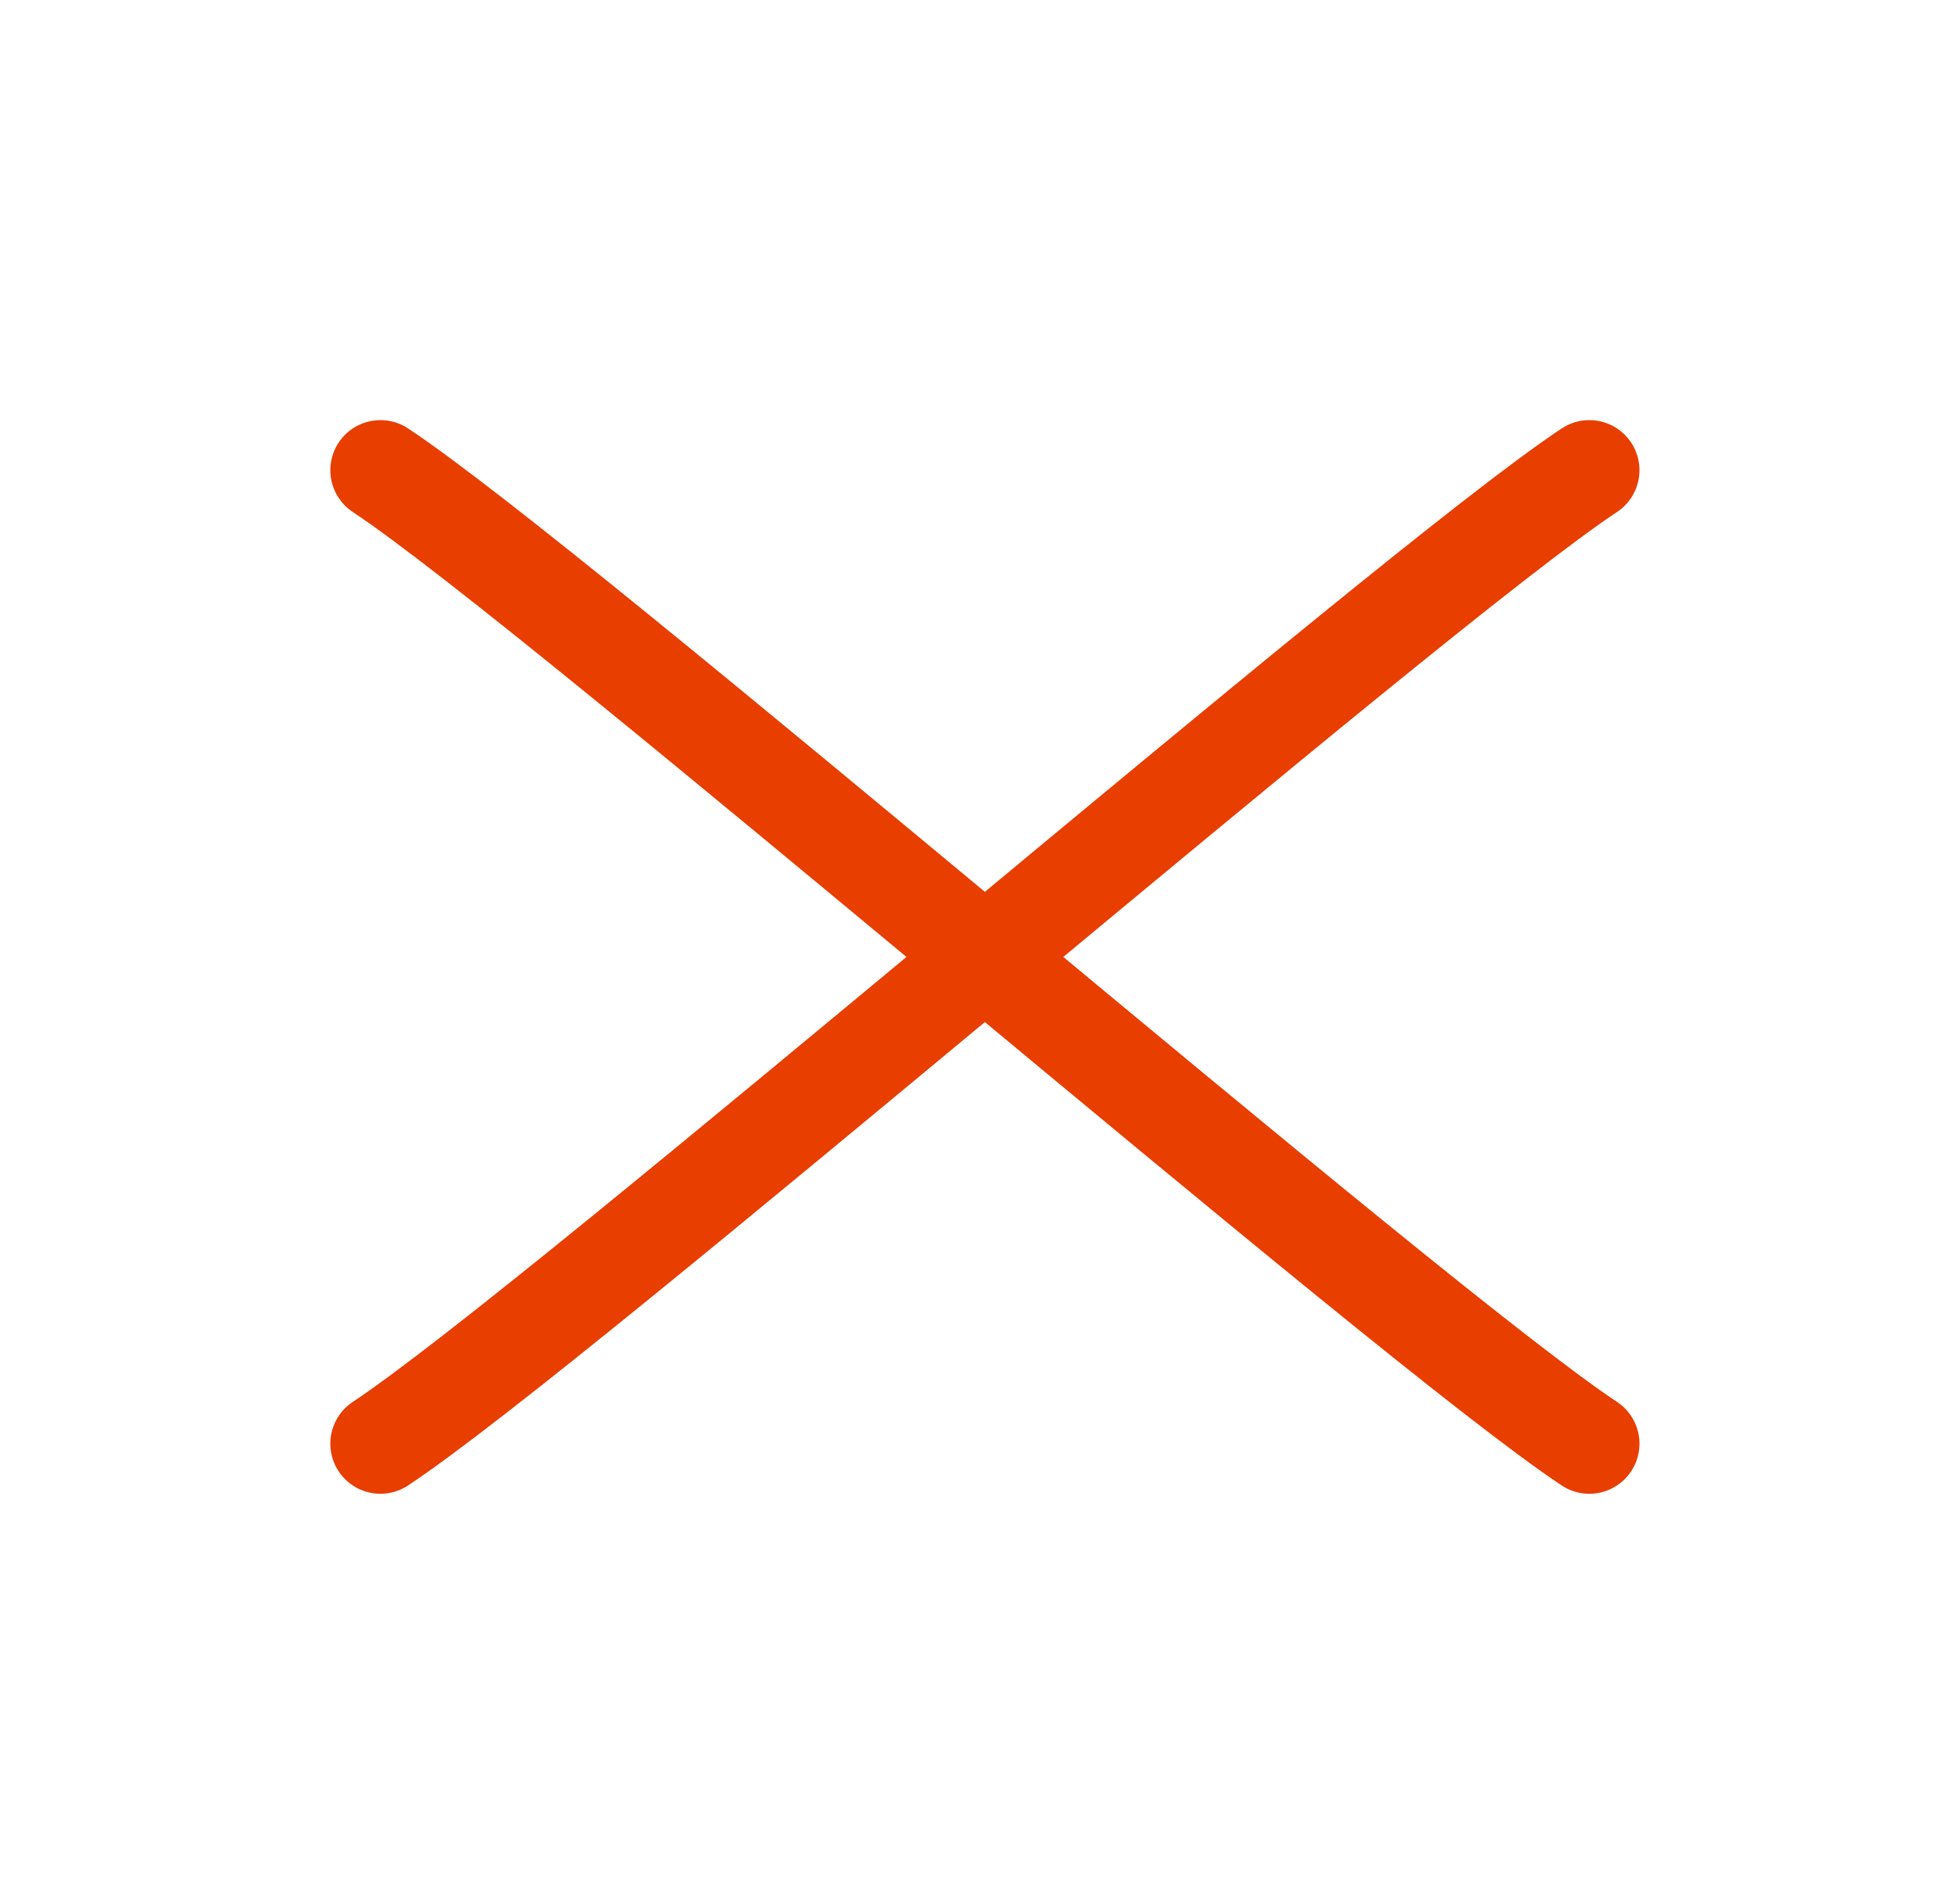
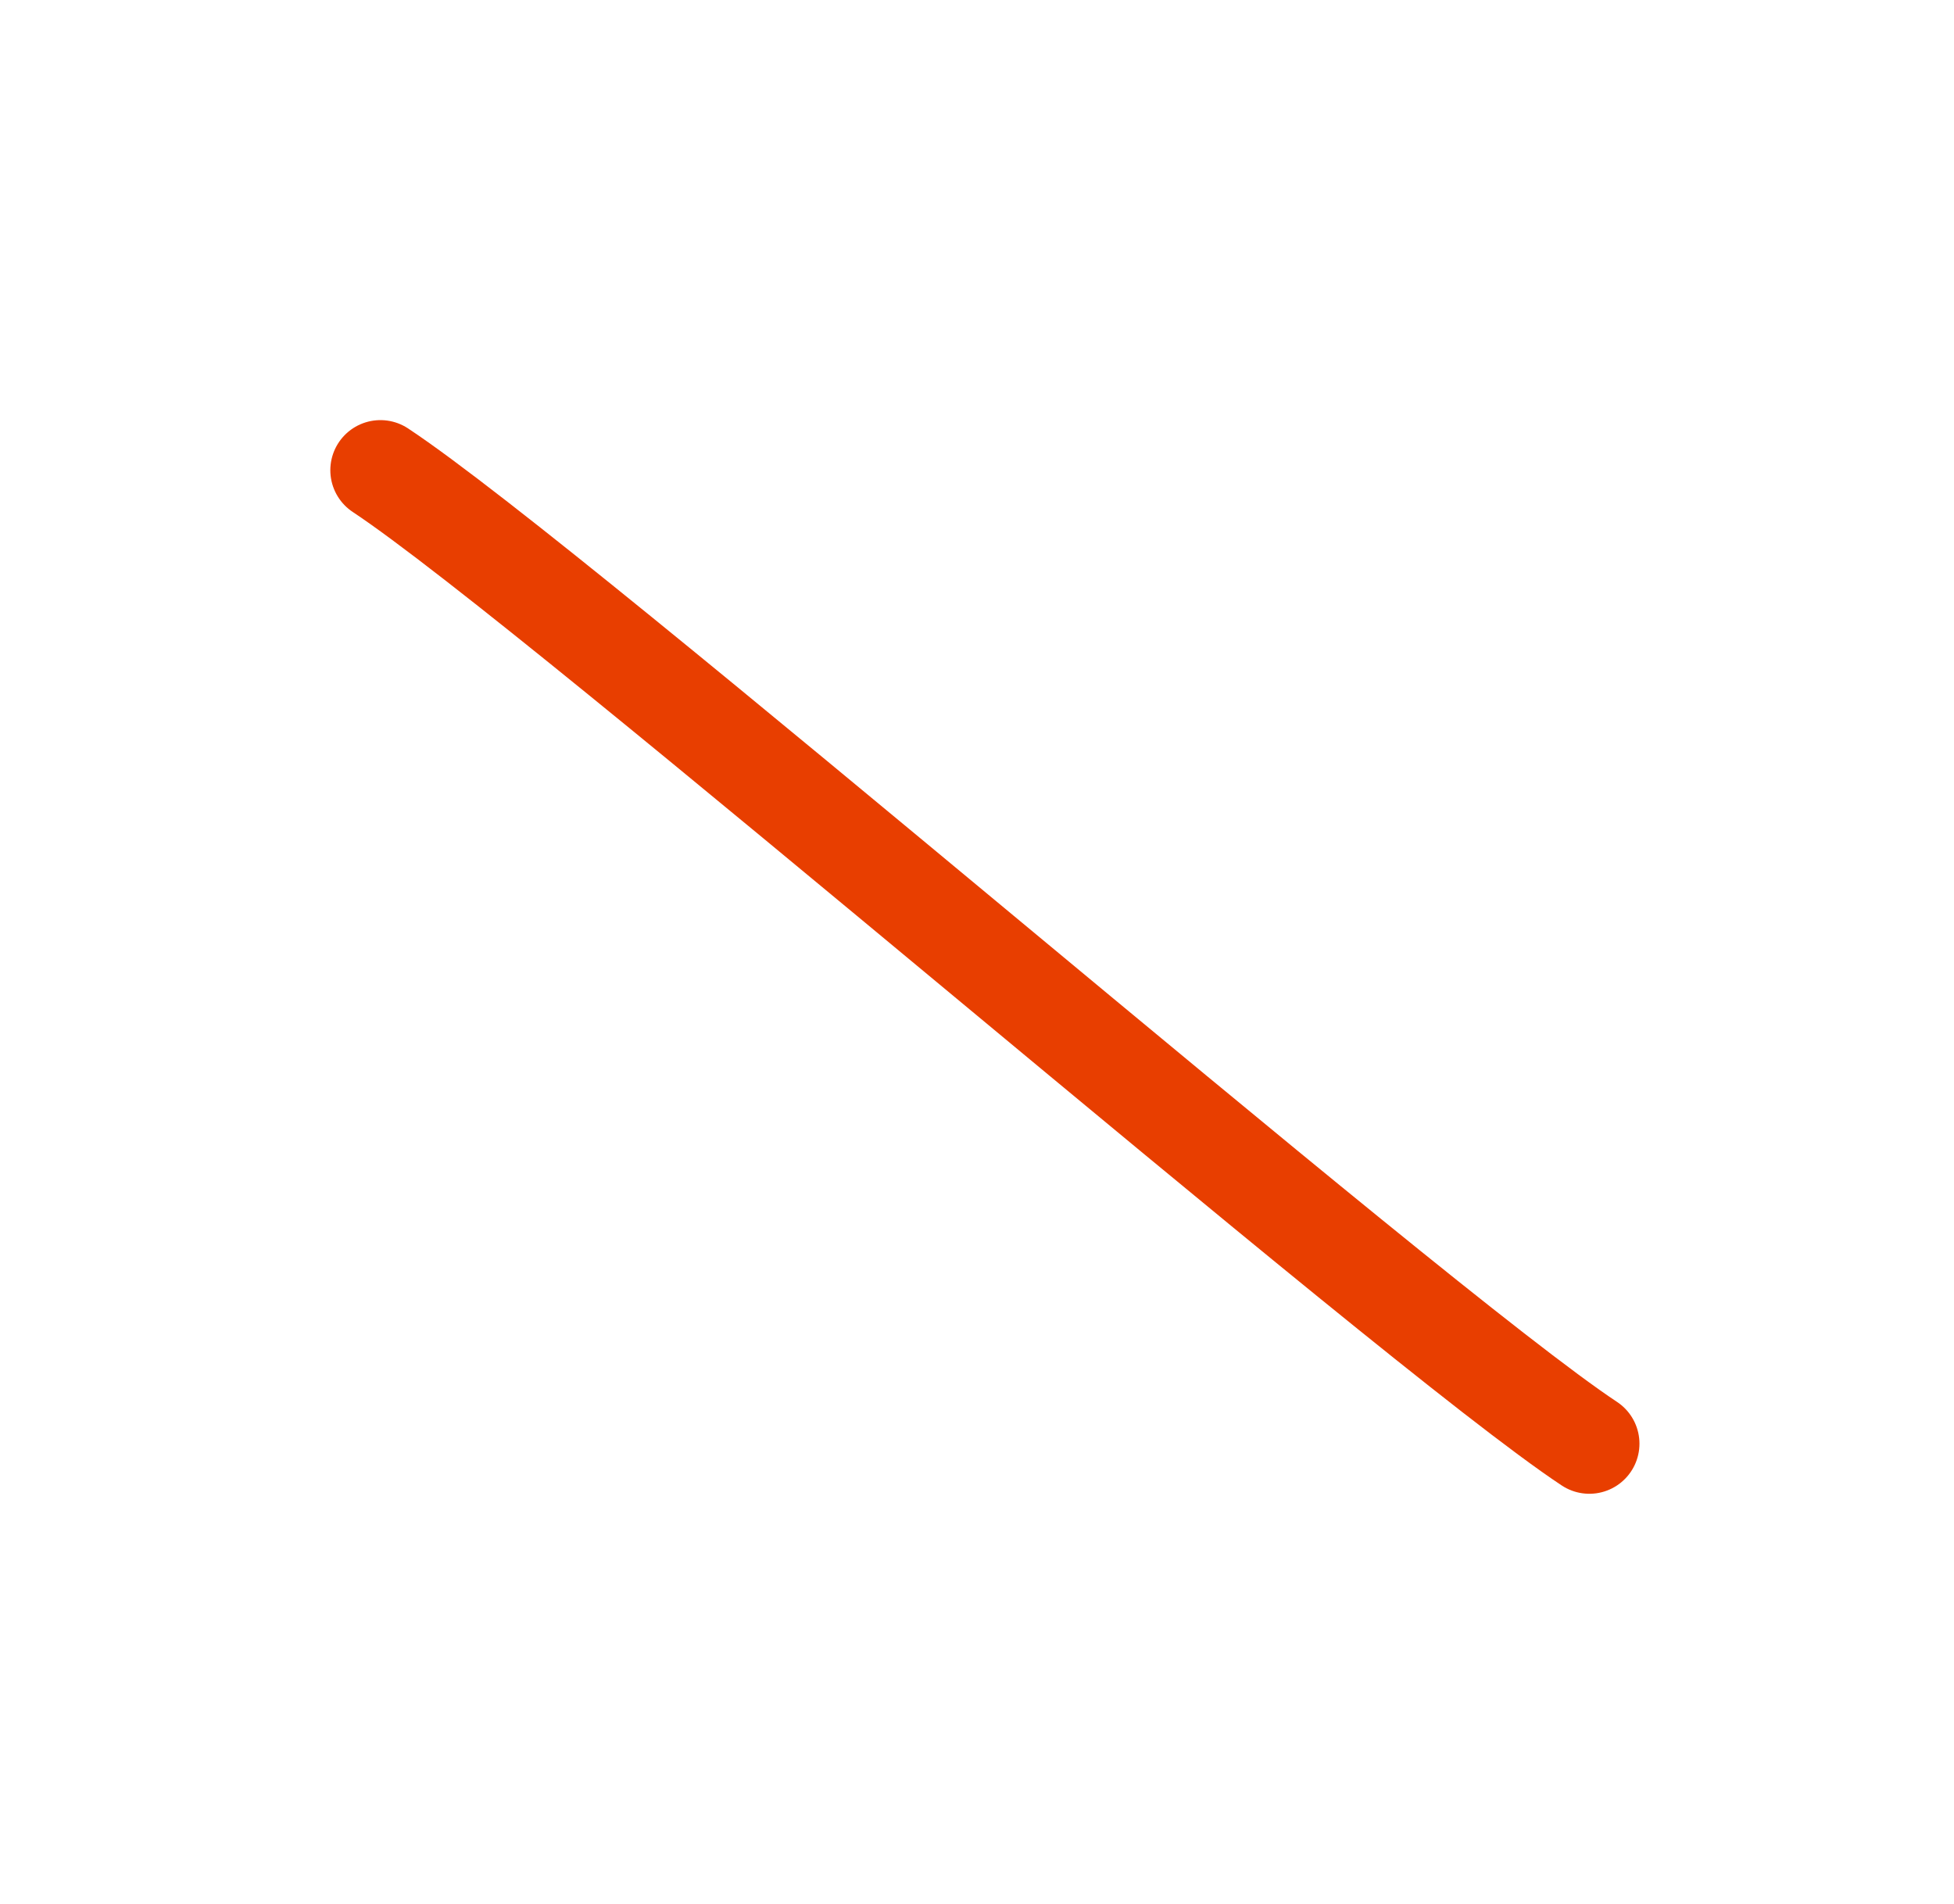
<svg xmlns="http://www.w3.org/2000/svg" width="39" height="38" viewBox="0 0 39 38" fill="none">
  <path d="M31.722 28.814C28.114 26.43 11.2 11.769 7.593 9.385" stroke="#E83E00" stroke-width="2" stroke-linecap="round" />
-   <path d="M7.593 28.814C11.2 26.43 28.115 11.769 31.722 9.385" stroke="#E83E00" stroke-width="2" stroke-linecap="round" />
</svg>